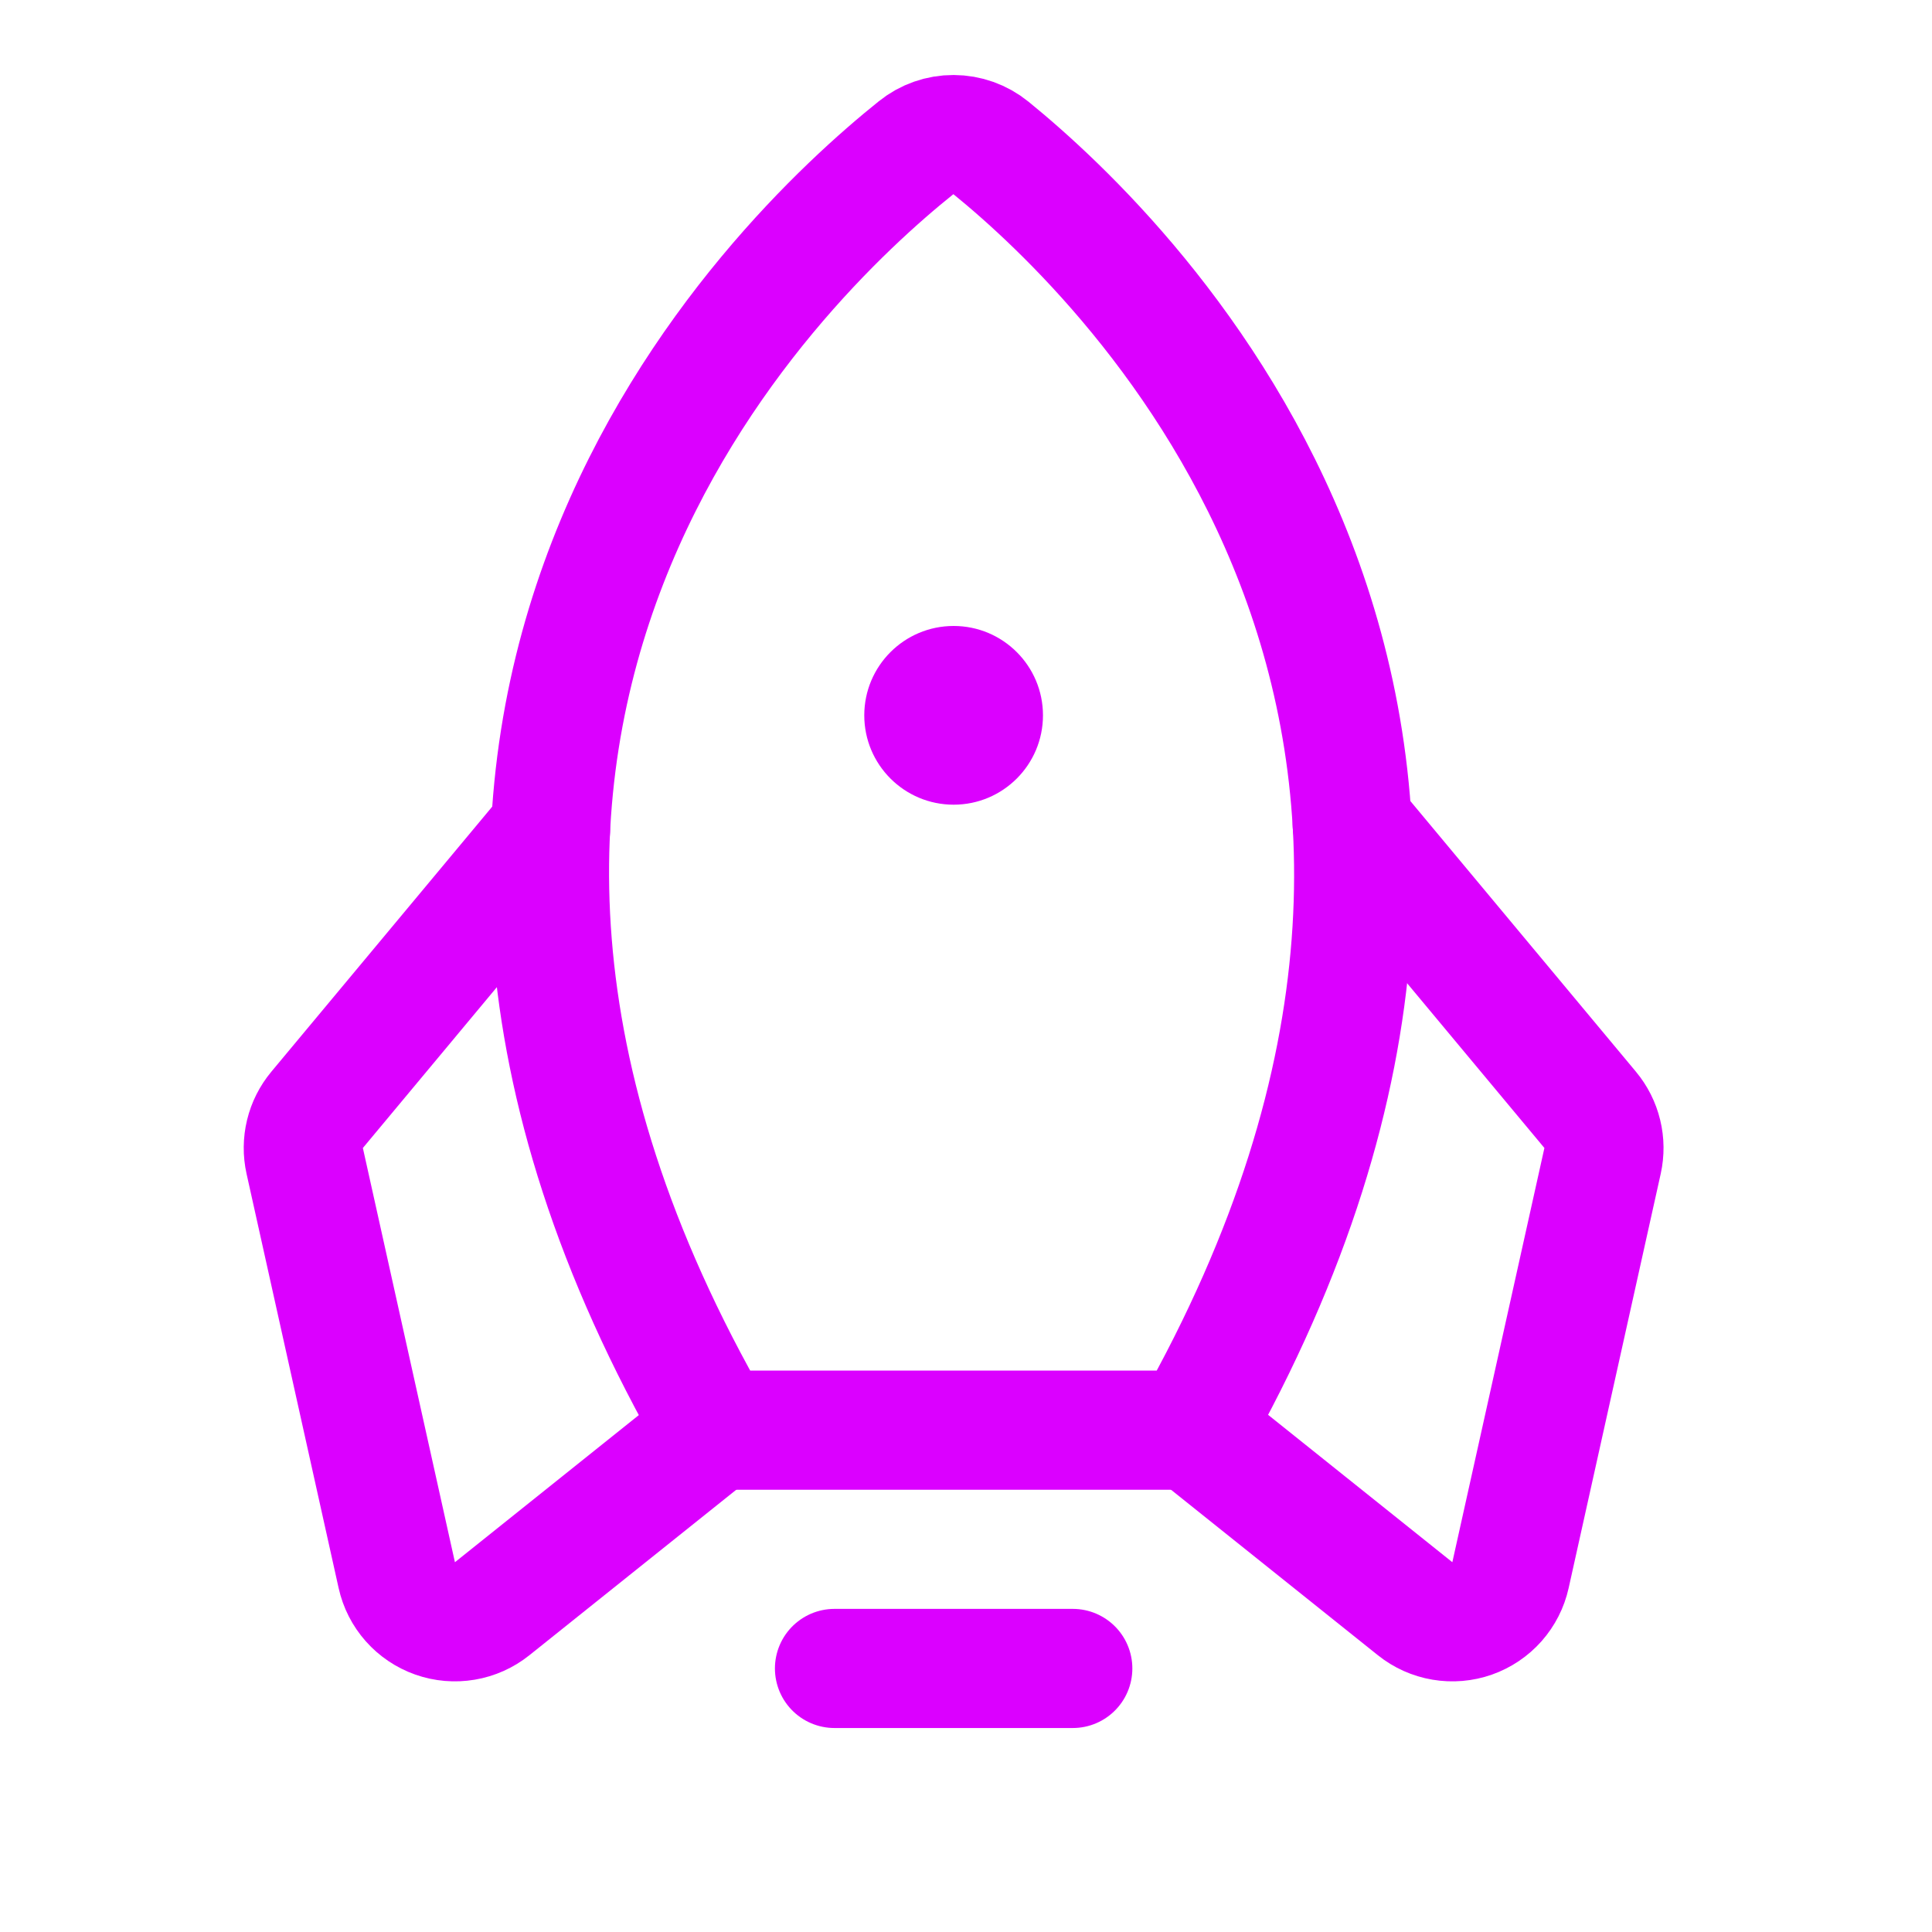
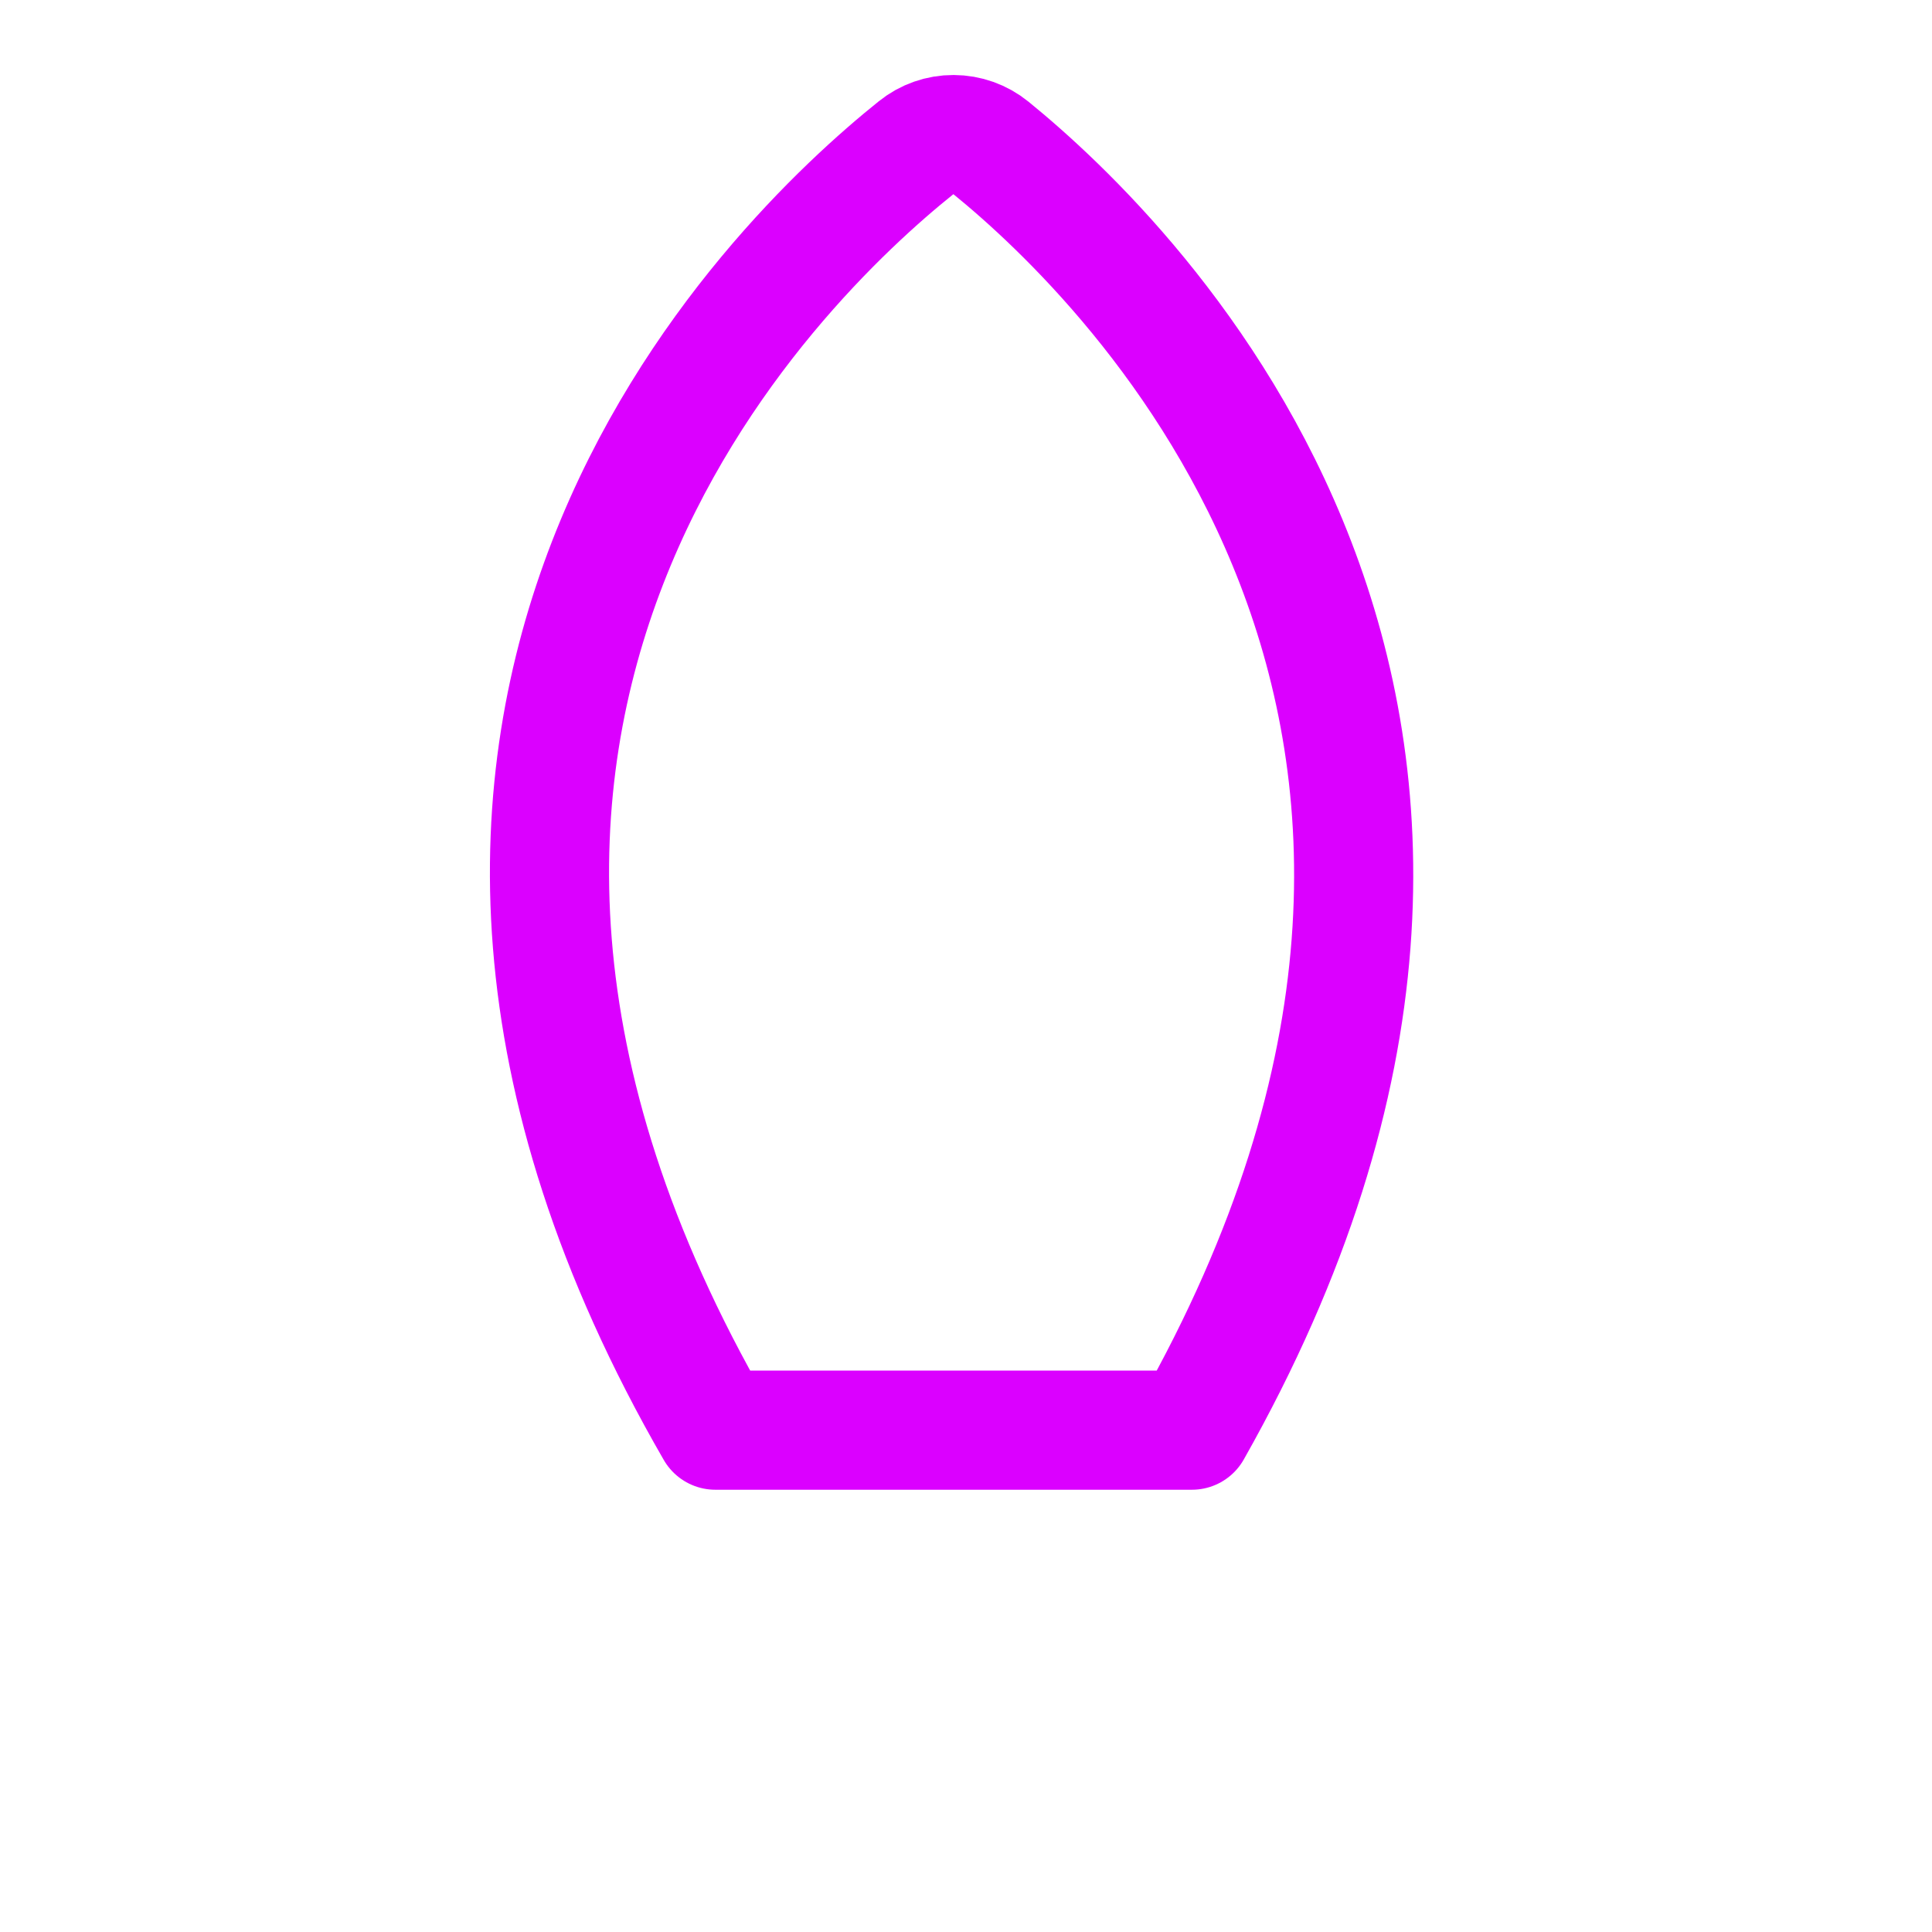
<svg xmlns="http://www.w3.org/2000/svg" width="75" height="75" viewBox="0 0 75 75" fill="none">
-   <path d="M41.645 64.769H32.395" stroke="#DB00FF" stroke-width="4.625" stroke-linecap="round" stroke-linejoin="round" />
  <path d="M35.566 5.732C30.076 10.13 11.713 27.703 27.77 55.519H46.27C61.992 27.723 43.898 10.154 38.466 5.741C38.056 5.408 37.545 5.226 37.017 5.224C36.49 5.222 35.977 5.401 35.566 5.732V5.732Z" stroke="#DB00FF" stroke-width="4.625" stroke-linecap="round" stroke-linejoin="round" />
-   <path d="M21.372 32.209L12.31 43.084C12.084 43.355 11.922 43.675 11.839 44.019C11.756 44.362 11.752 44.72 11.829 45.066L15.403 61.147C15.488 61.53 15.669 61.886 15.93 62.18C16.19 62.473 16.521 62.696 16.892 62.827C17.262 62.957 17.66 62.991 18.047 62.925C18.434 62.86 18.798 62.697 19.105 62.451L27.77 55.519" stroke="#DB00FF" stroke-width="4.625" stroke-linecap="round" stroke-linejoin="round" />
-   <path d="M52.493 32L61.73 43.084C61.956 43.355 62.117 43.675 62.2 44.019C62.284 44.362 62.287 44.721 62.211 45.066L58.637 61.147C58.552 61.531 58.37 61.886 58.11 62.18C57.849 62.474 57.518 62.696 57.148 62.827C56.777 62.957 56.38 62.991 55.993 62.925C55.606 62.86 55.242 62.697 54.935 62.451L46.27 55.519" stroke="#DB00FF" stroke-width="4.625" stroke-linecap="round" stroke-linejoin="round" />
-   <path d="M37.02 31.238C38.935 31.238 40.488 29.685 40.488 27.769C40.488 25.853 38.935 24.3 37.02 24.3C35.104 24.3 33.551 25.853 33.551 27.769C33.551 29.685 35.104 31.238 37.02 31.238Z" fill="#DB00FF" />
</svg>